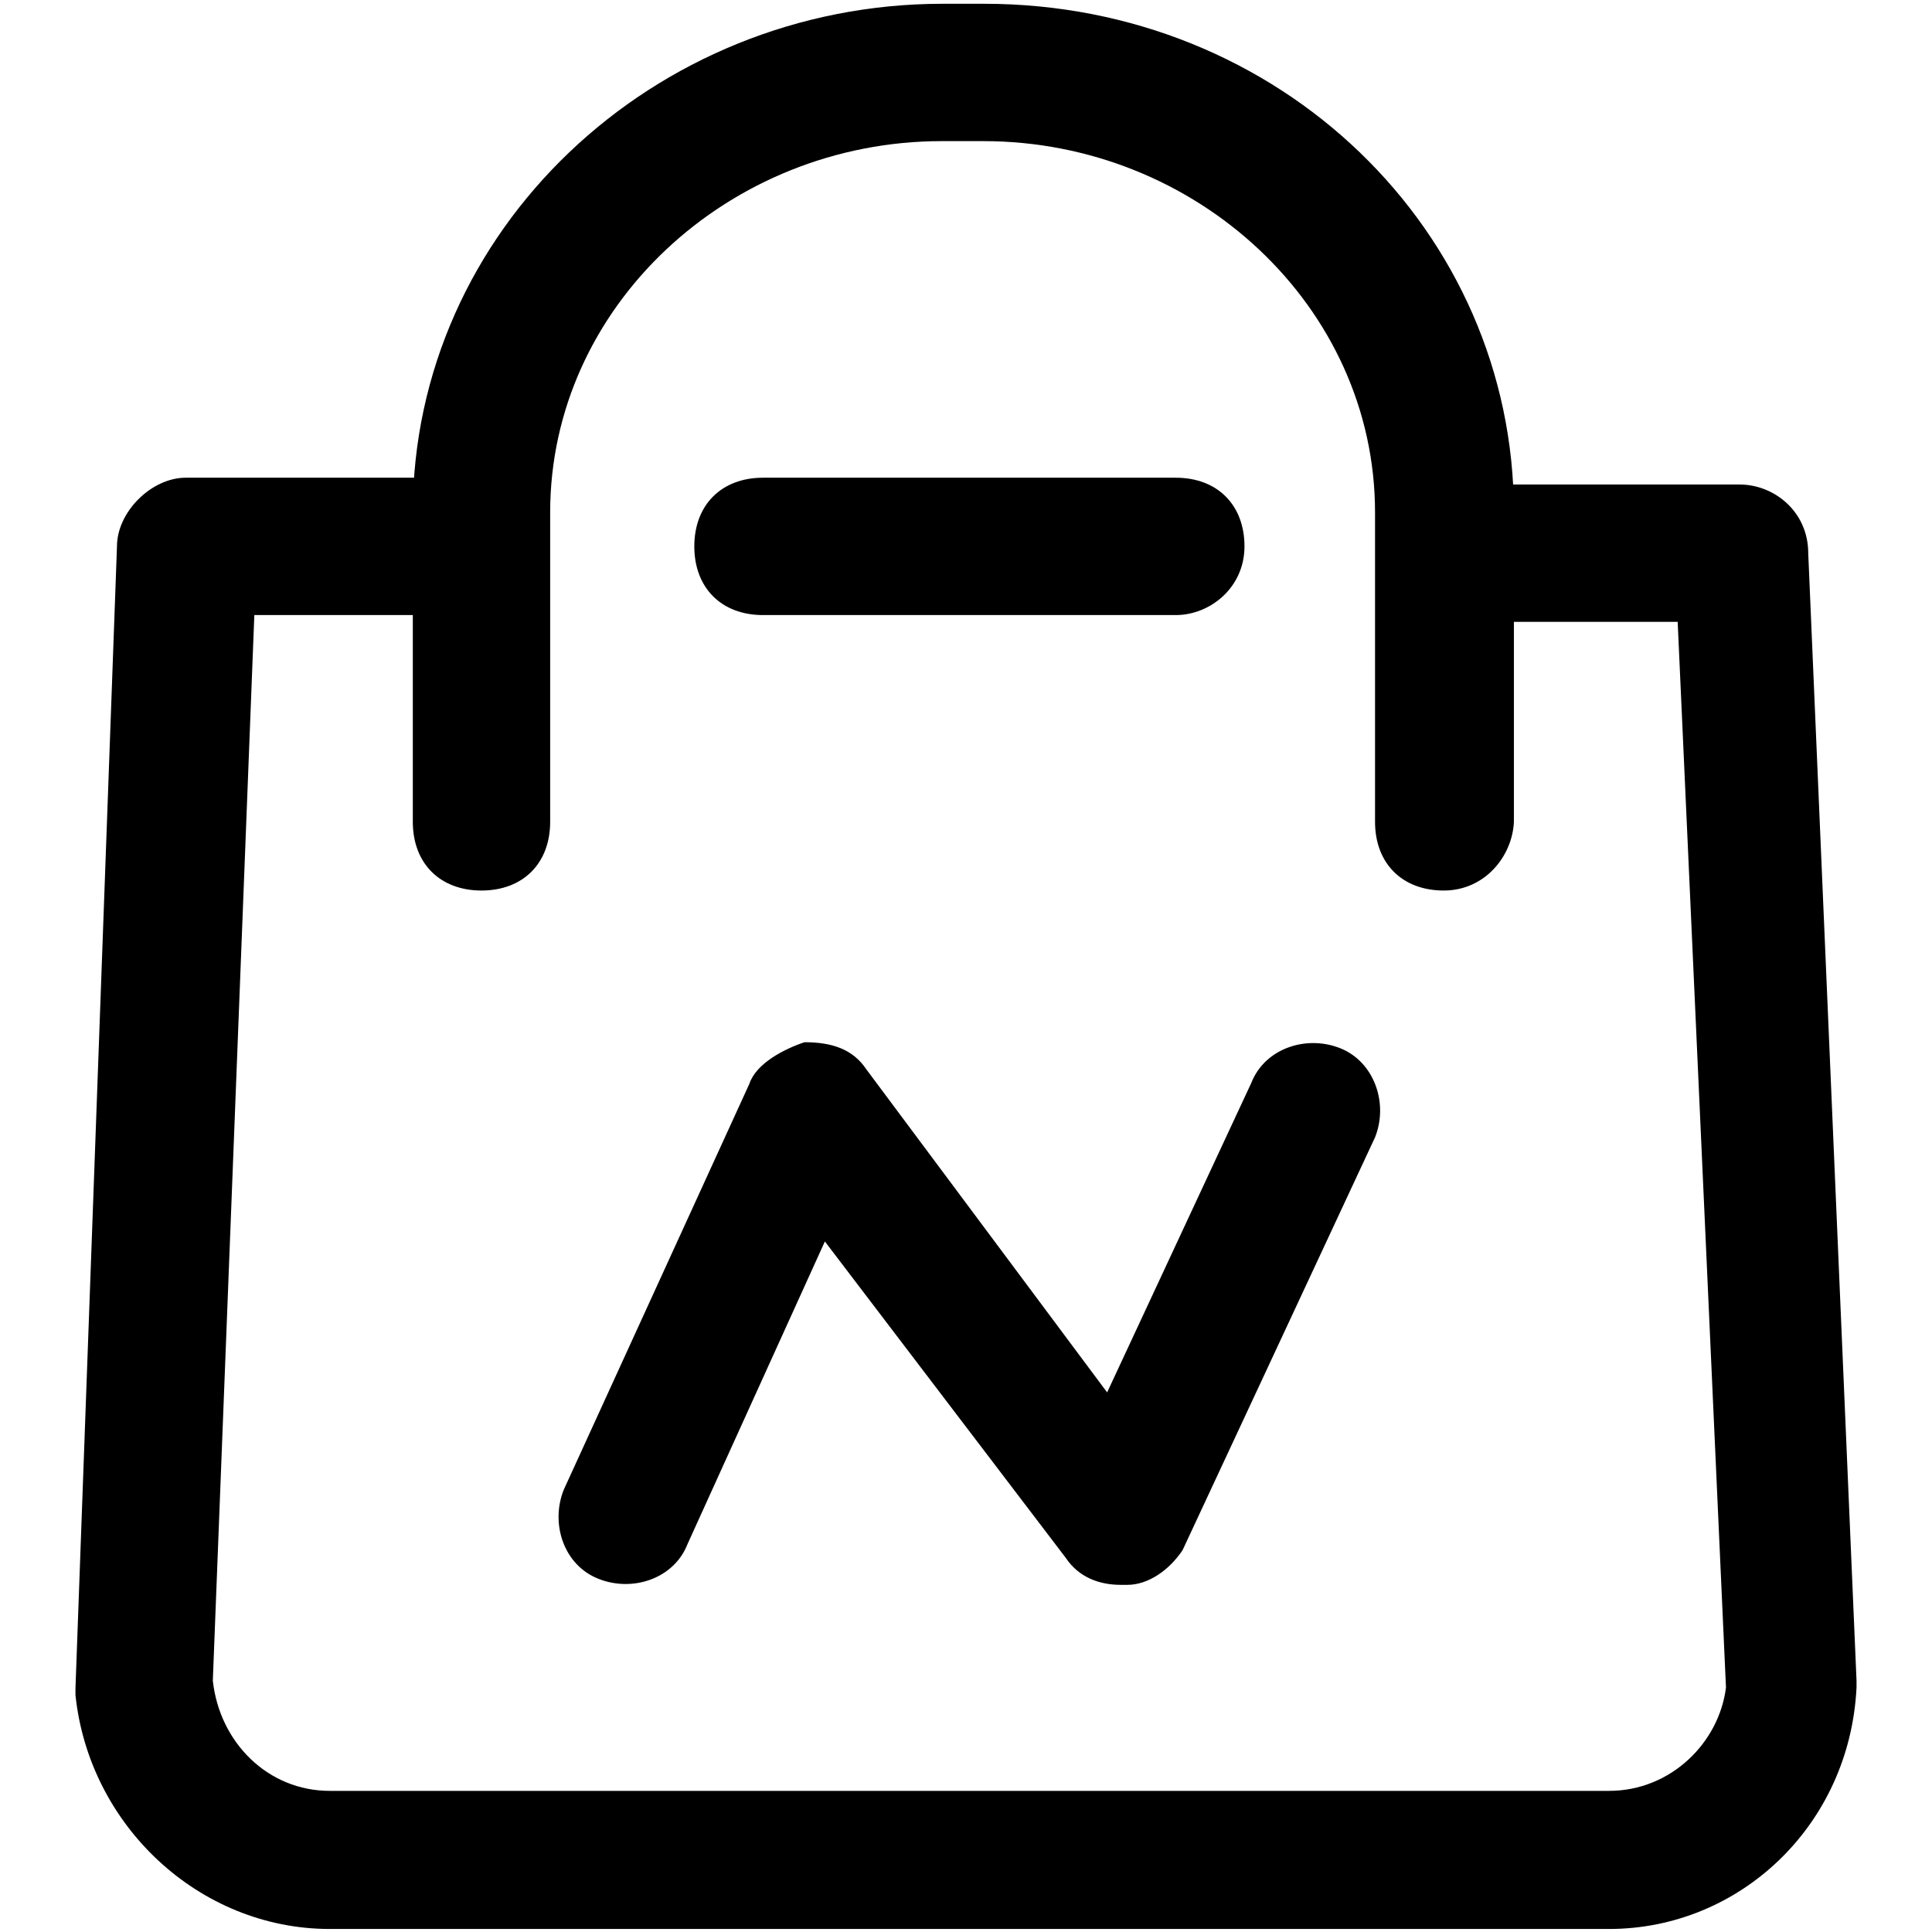
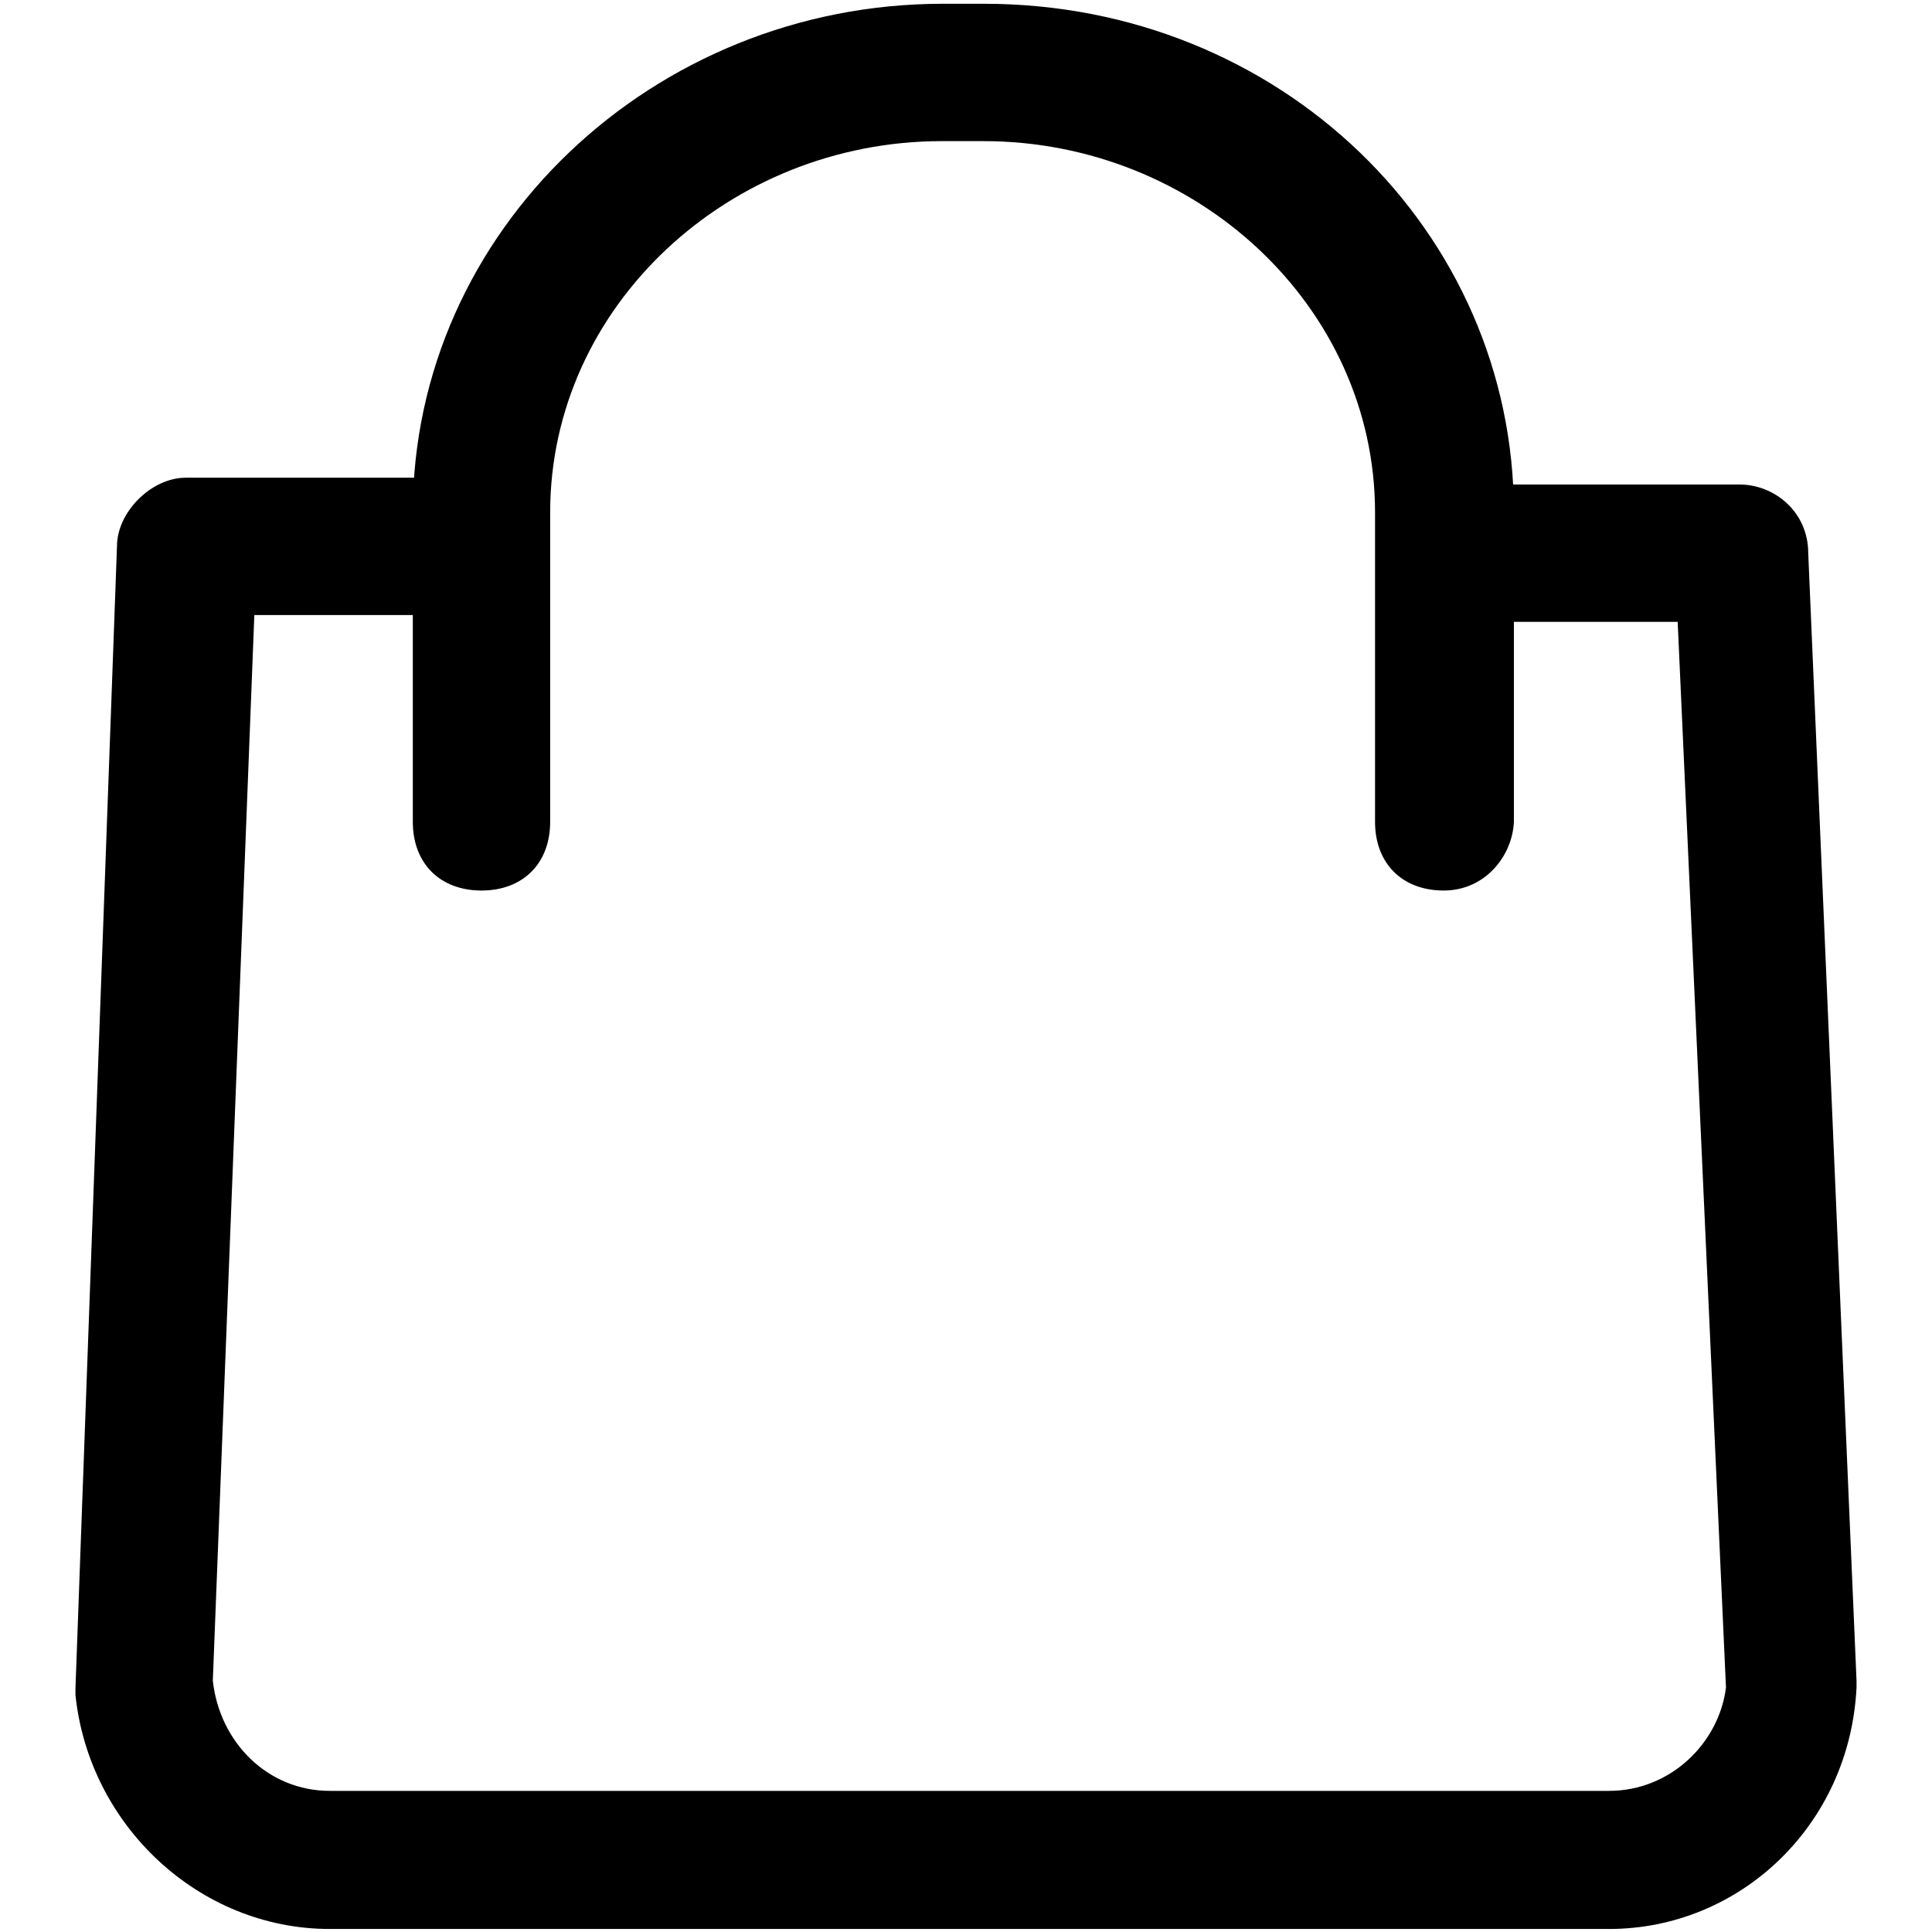
<svg xmlns="http://www.w3.org/2000/svg" version="1.1" x="0px" y="0px" viewBox="0 0 256 256" enable-background="new 0 0 256 256" xml:space="preserve">
  <g>
    <path fill="#000000" d="M213.2,255.6H43.7c-17.3,0-31.9-13.7-33.7-31v-0.9l5.5-151.3c0-4.6,4.6-9.1,9.1-9.1H61 c5.5,0,9.1,3.6,9.1,9.1c0,5.5-3.6,9.1-9.1,9.1H33.7l-5.5,141.2c0.9,8.2,7.3,14.6,15.5,14.6h169.5c8.2,0,14.6-6.4,15.5-13.7 l-6.4-141.2h-28.2c-5.5,0-9.1-3.6-9.1-9.1c0-5.5,3.6-9.1,9.1-9.1h36.4c4.6,0,9.1,3.6,9.1,9.1l6.4,149.4v0.9 C245.1,241.9,230.5,255.6,213.2,255.6z" />
-     <path fill="#000000" d="M155.8,81.5h-54.7c-5.5,0-9.1-3.6-9.1-9.1c0-5.5,3.6-9.1,9.1-9.1h54.7c5.5,0,9.1,3.6,9.1,9.1 C164.9,77.9,160.3,81.5,155.8,81.5z" />
    <path fill="#000000" d="M191.3,118c-5.5,0-9.1-3.6-9.1-9.1v-41c0-27.3-23.7-49.2-51.9-49.2h-5.5c-28.2,0-51.9,21.9-51.9,49.2v41 c0,5.5-3.6,9.1-9.1,9.1s-9.1-3.6-9.1-9.1v-41c0-37.4,31.9-67.4,70.2-67.4h5.5c39.2,0,70.2,30.1,70.2,67.4v41 C200.4,113.4,196.8,118,191.3,118z" />
-     <path fill="#000000" d="M148.5,210c-2.7,0-5.5-0.9-7.3-3.6l-31.9-41.9l-18.2,40.1c-1.8,4.6-7.3,6.4-11.8,4.6 c-4.6-1.8-6.4-7.3-4.6-11.8l24.6-53.8c0.9-2.7,4.6-4.6,7.3-5.5c3.6,0,6.4,0.9,8.2,3.6l31.9,42.8l19.1-41c1.8-4.6,7.3-6.4,11.8-4.6 s6.4,7.3,4.6,11.8l-25.5,54.7c-1.8,2.7-4.6,4.6-7.3,4.6H148.5z" />
  </g>
</svg>